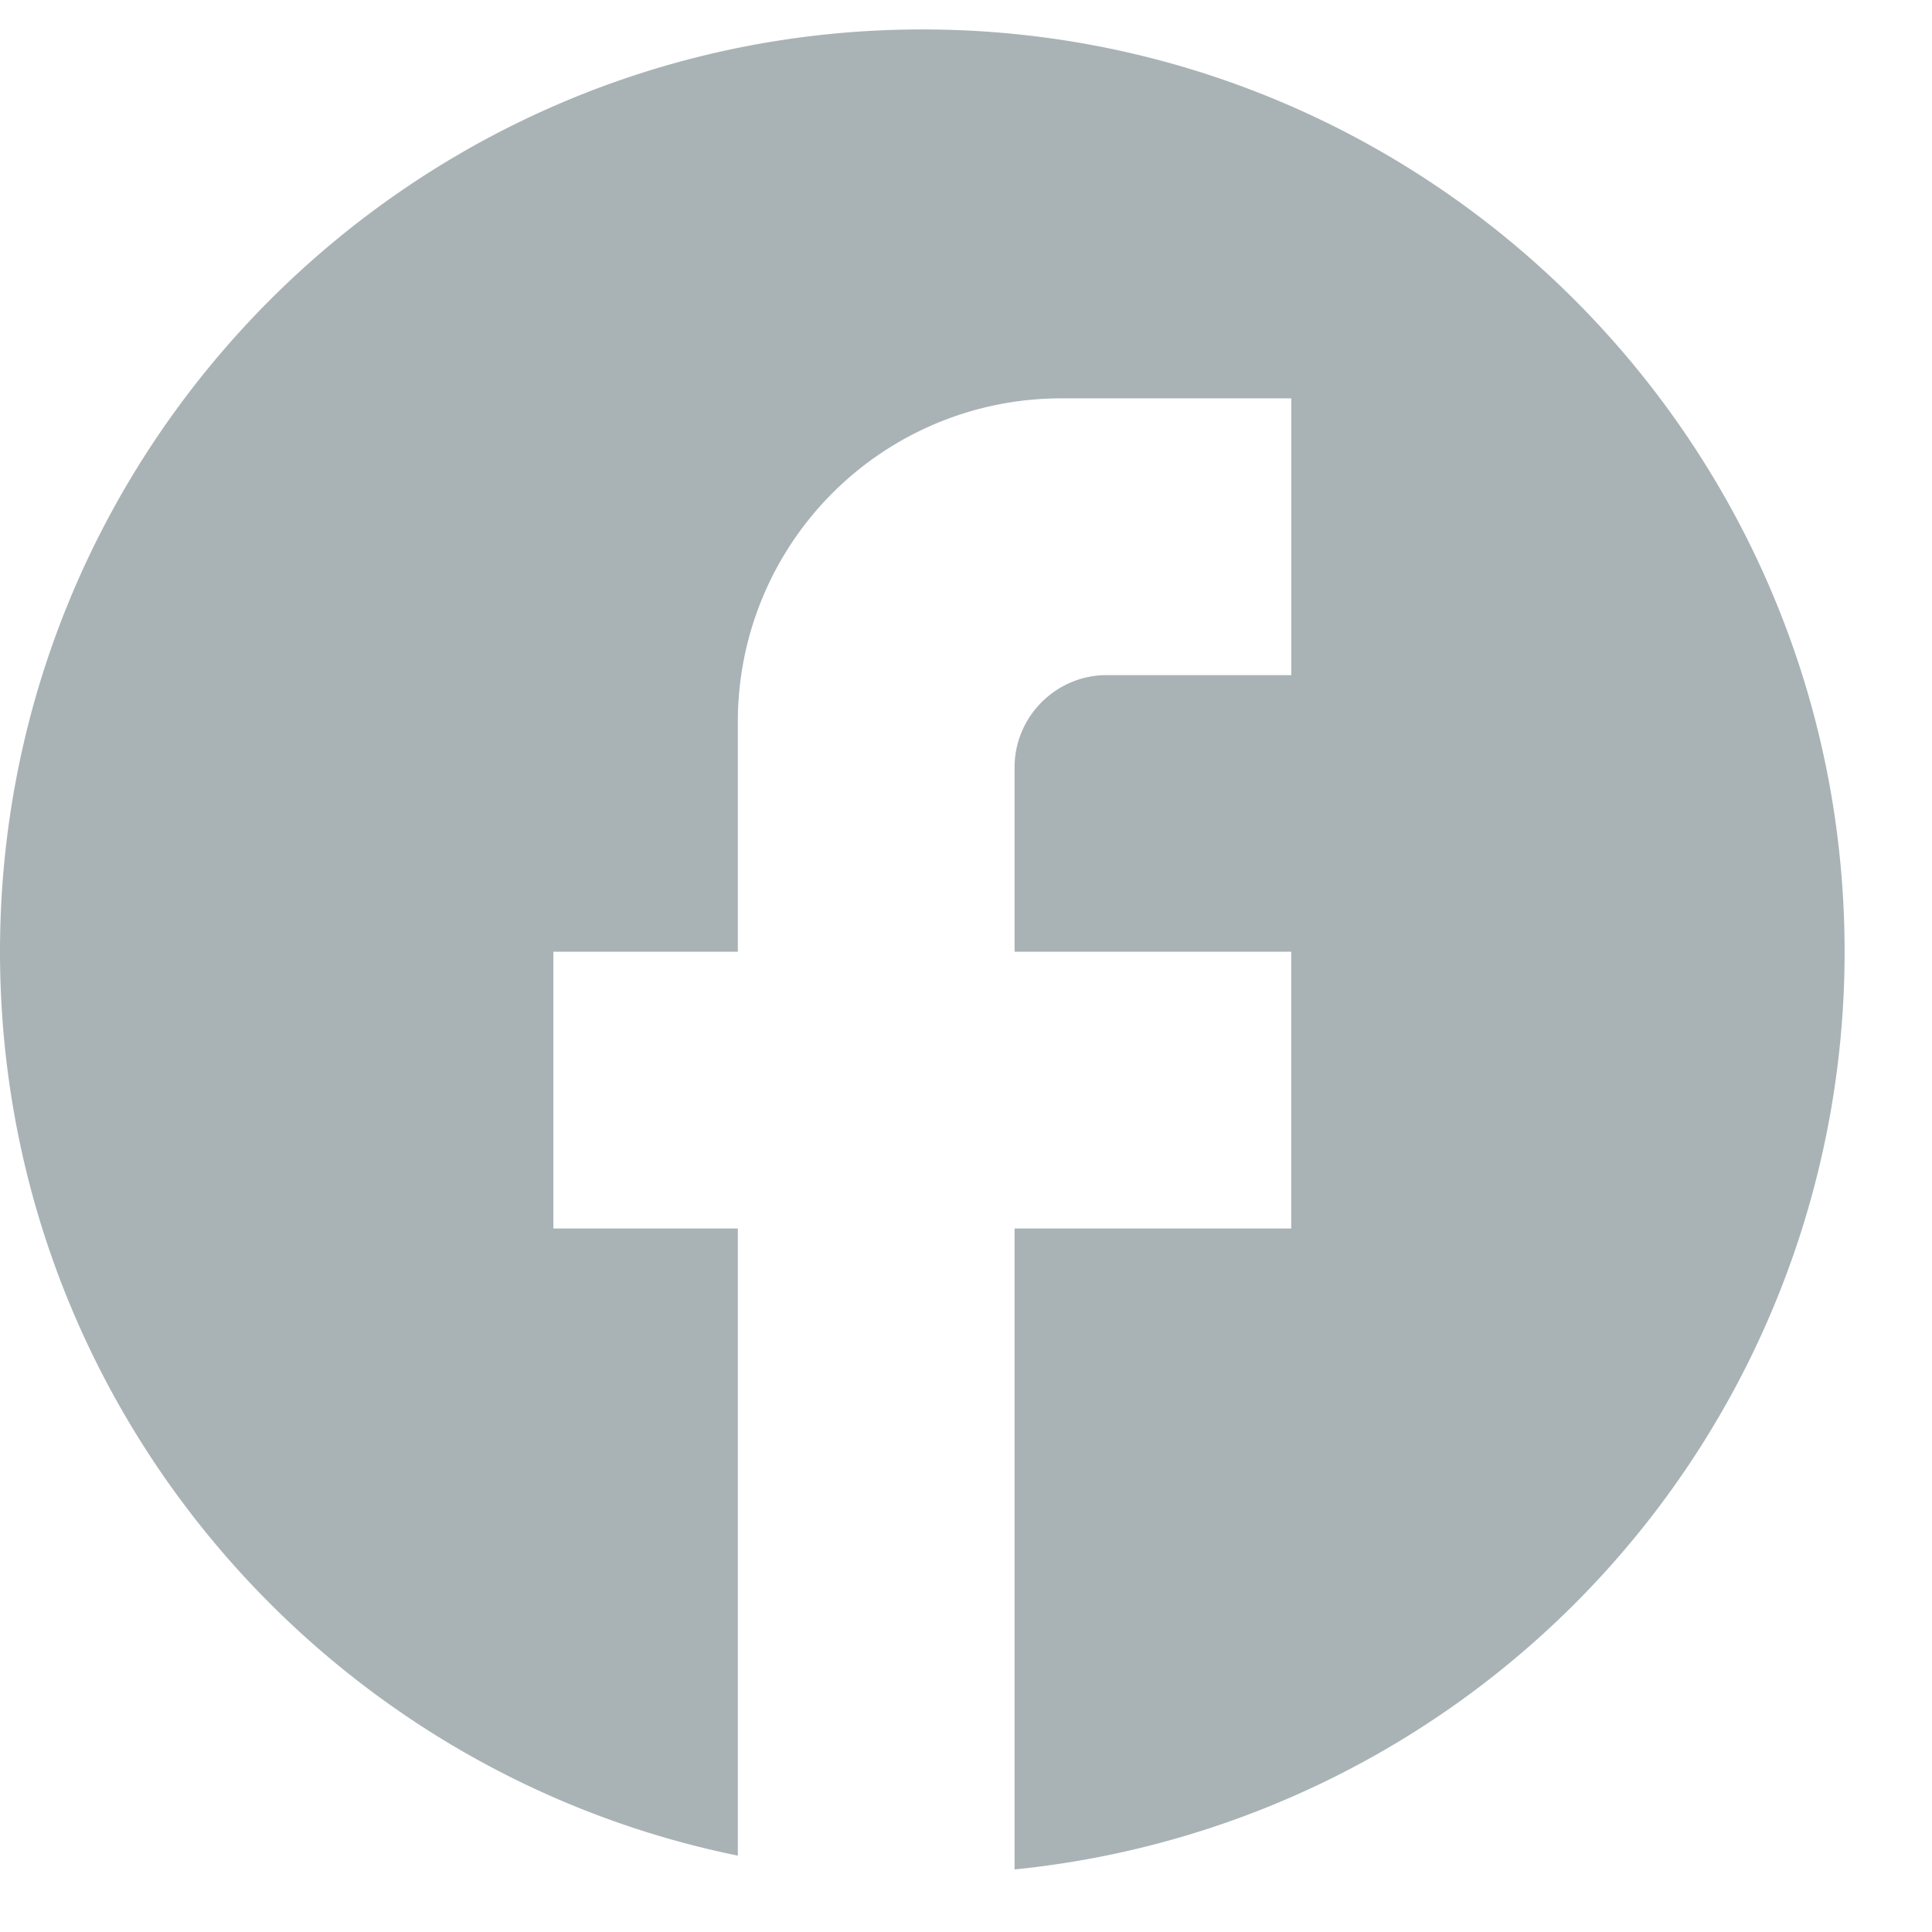
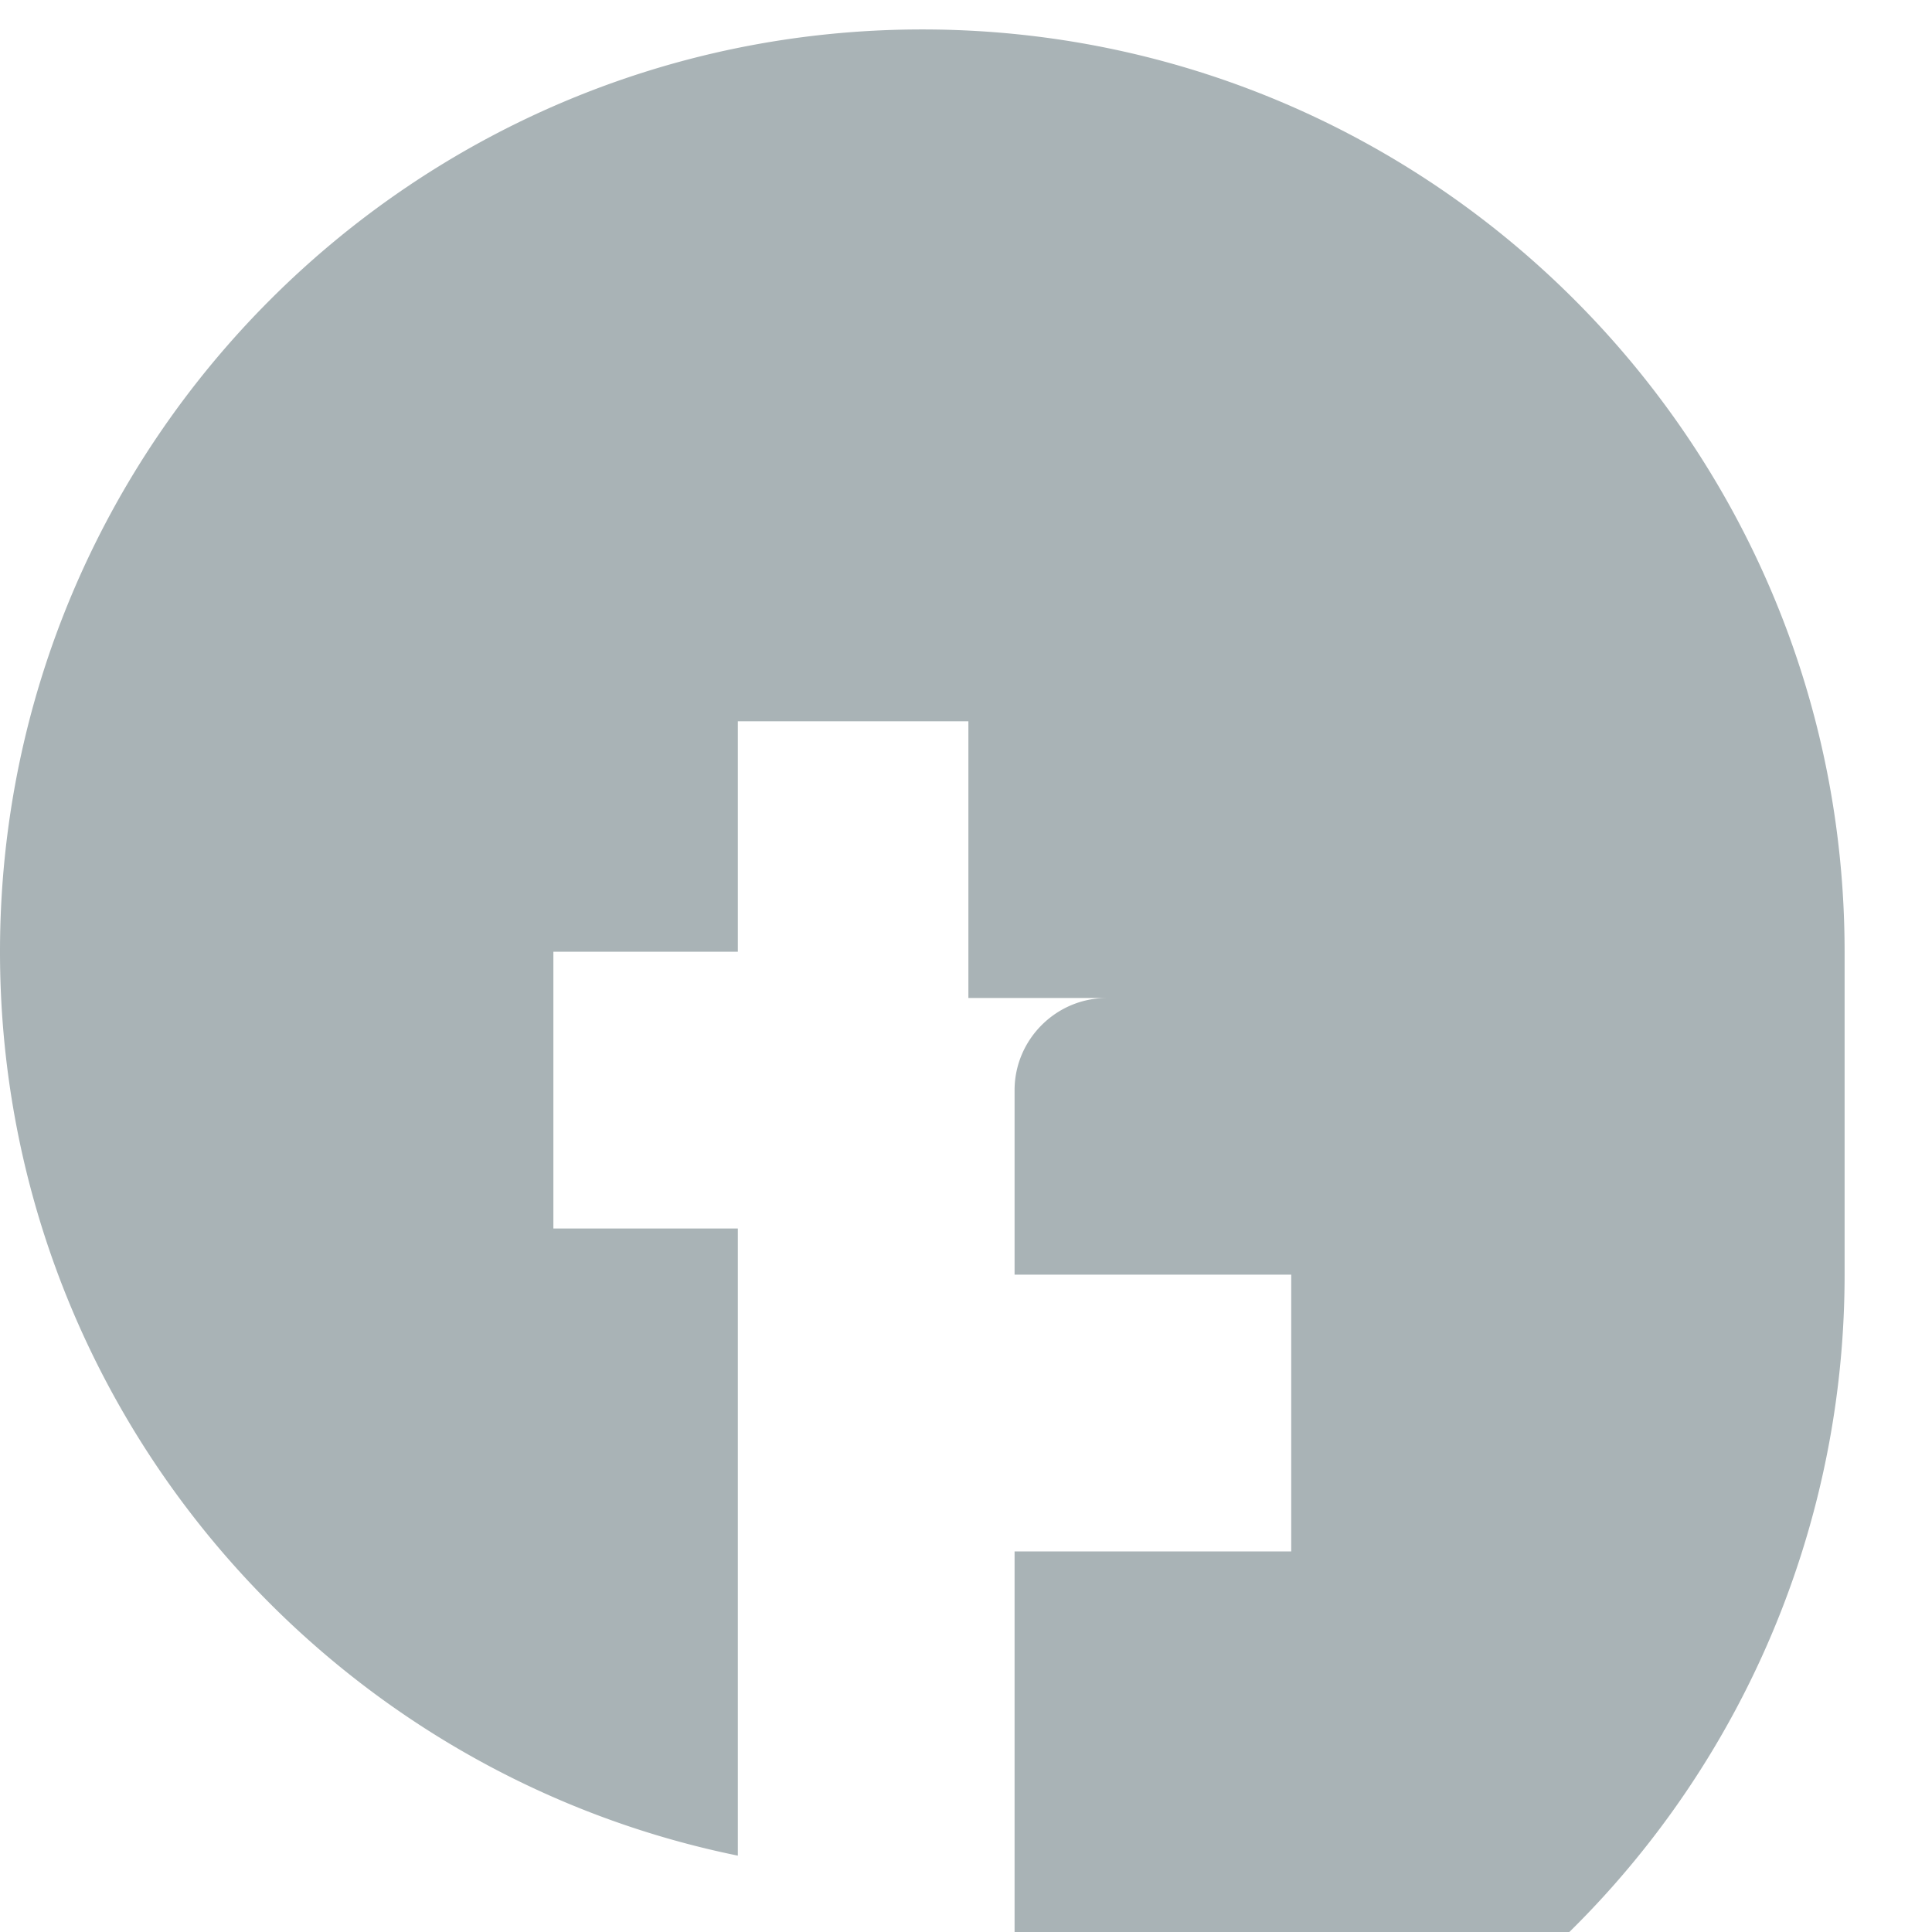
<svg xmlns="http://www.w3.org/2000/svg" width="21" height="21" fill="none">
-   <path fill="#A9B3B6" d="M20.05 10.345C20.05 4.812 15.56.32 10.025.32 4.491.32 0 4.812 0 10.345c0 4.852 3.449 8.893 8.02 9.825v-6.817H6.015v-3.008H8.02V7.84a3.513 3.513 0 0 1 3.51-3.51h2.506v3.008H12.03c-.551 0-1.002.451-1.002 1.002v2.005h3.007v3.008h-3.007v6.967a10.023 10.023 0 0 0 9.022-9.975Z" />
+   <path fill="#A9B3B6" d="M20.05 10.345C20.05 4.812 15.56.32 10.025.32 4.491.32 0 4.812 0 10.345c0 4.852 3.449 8.893 8.02 9.825v-6.817H6.015v-3.008H8.02V7.84h2.506v3.008H12.03c-.551 0-1.002.451-1.002 1.002v2.005h3.007v3.008h-3.007v6.967a10.023 10.023 0 0 0 9.022-9.975Z" />
</svg>